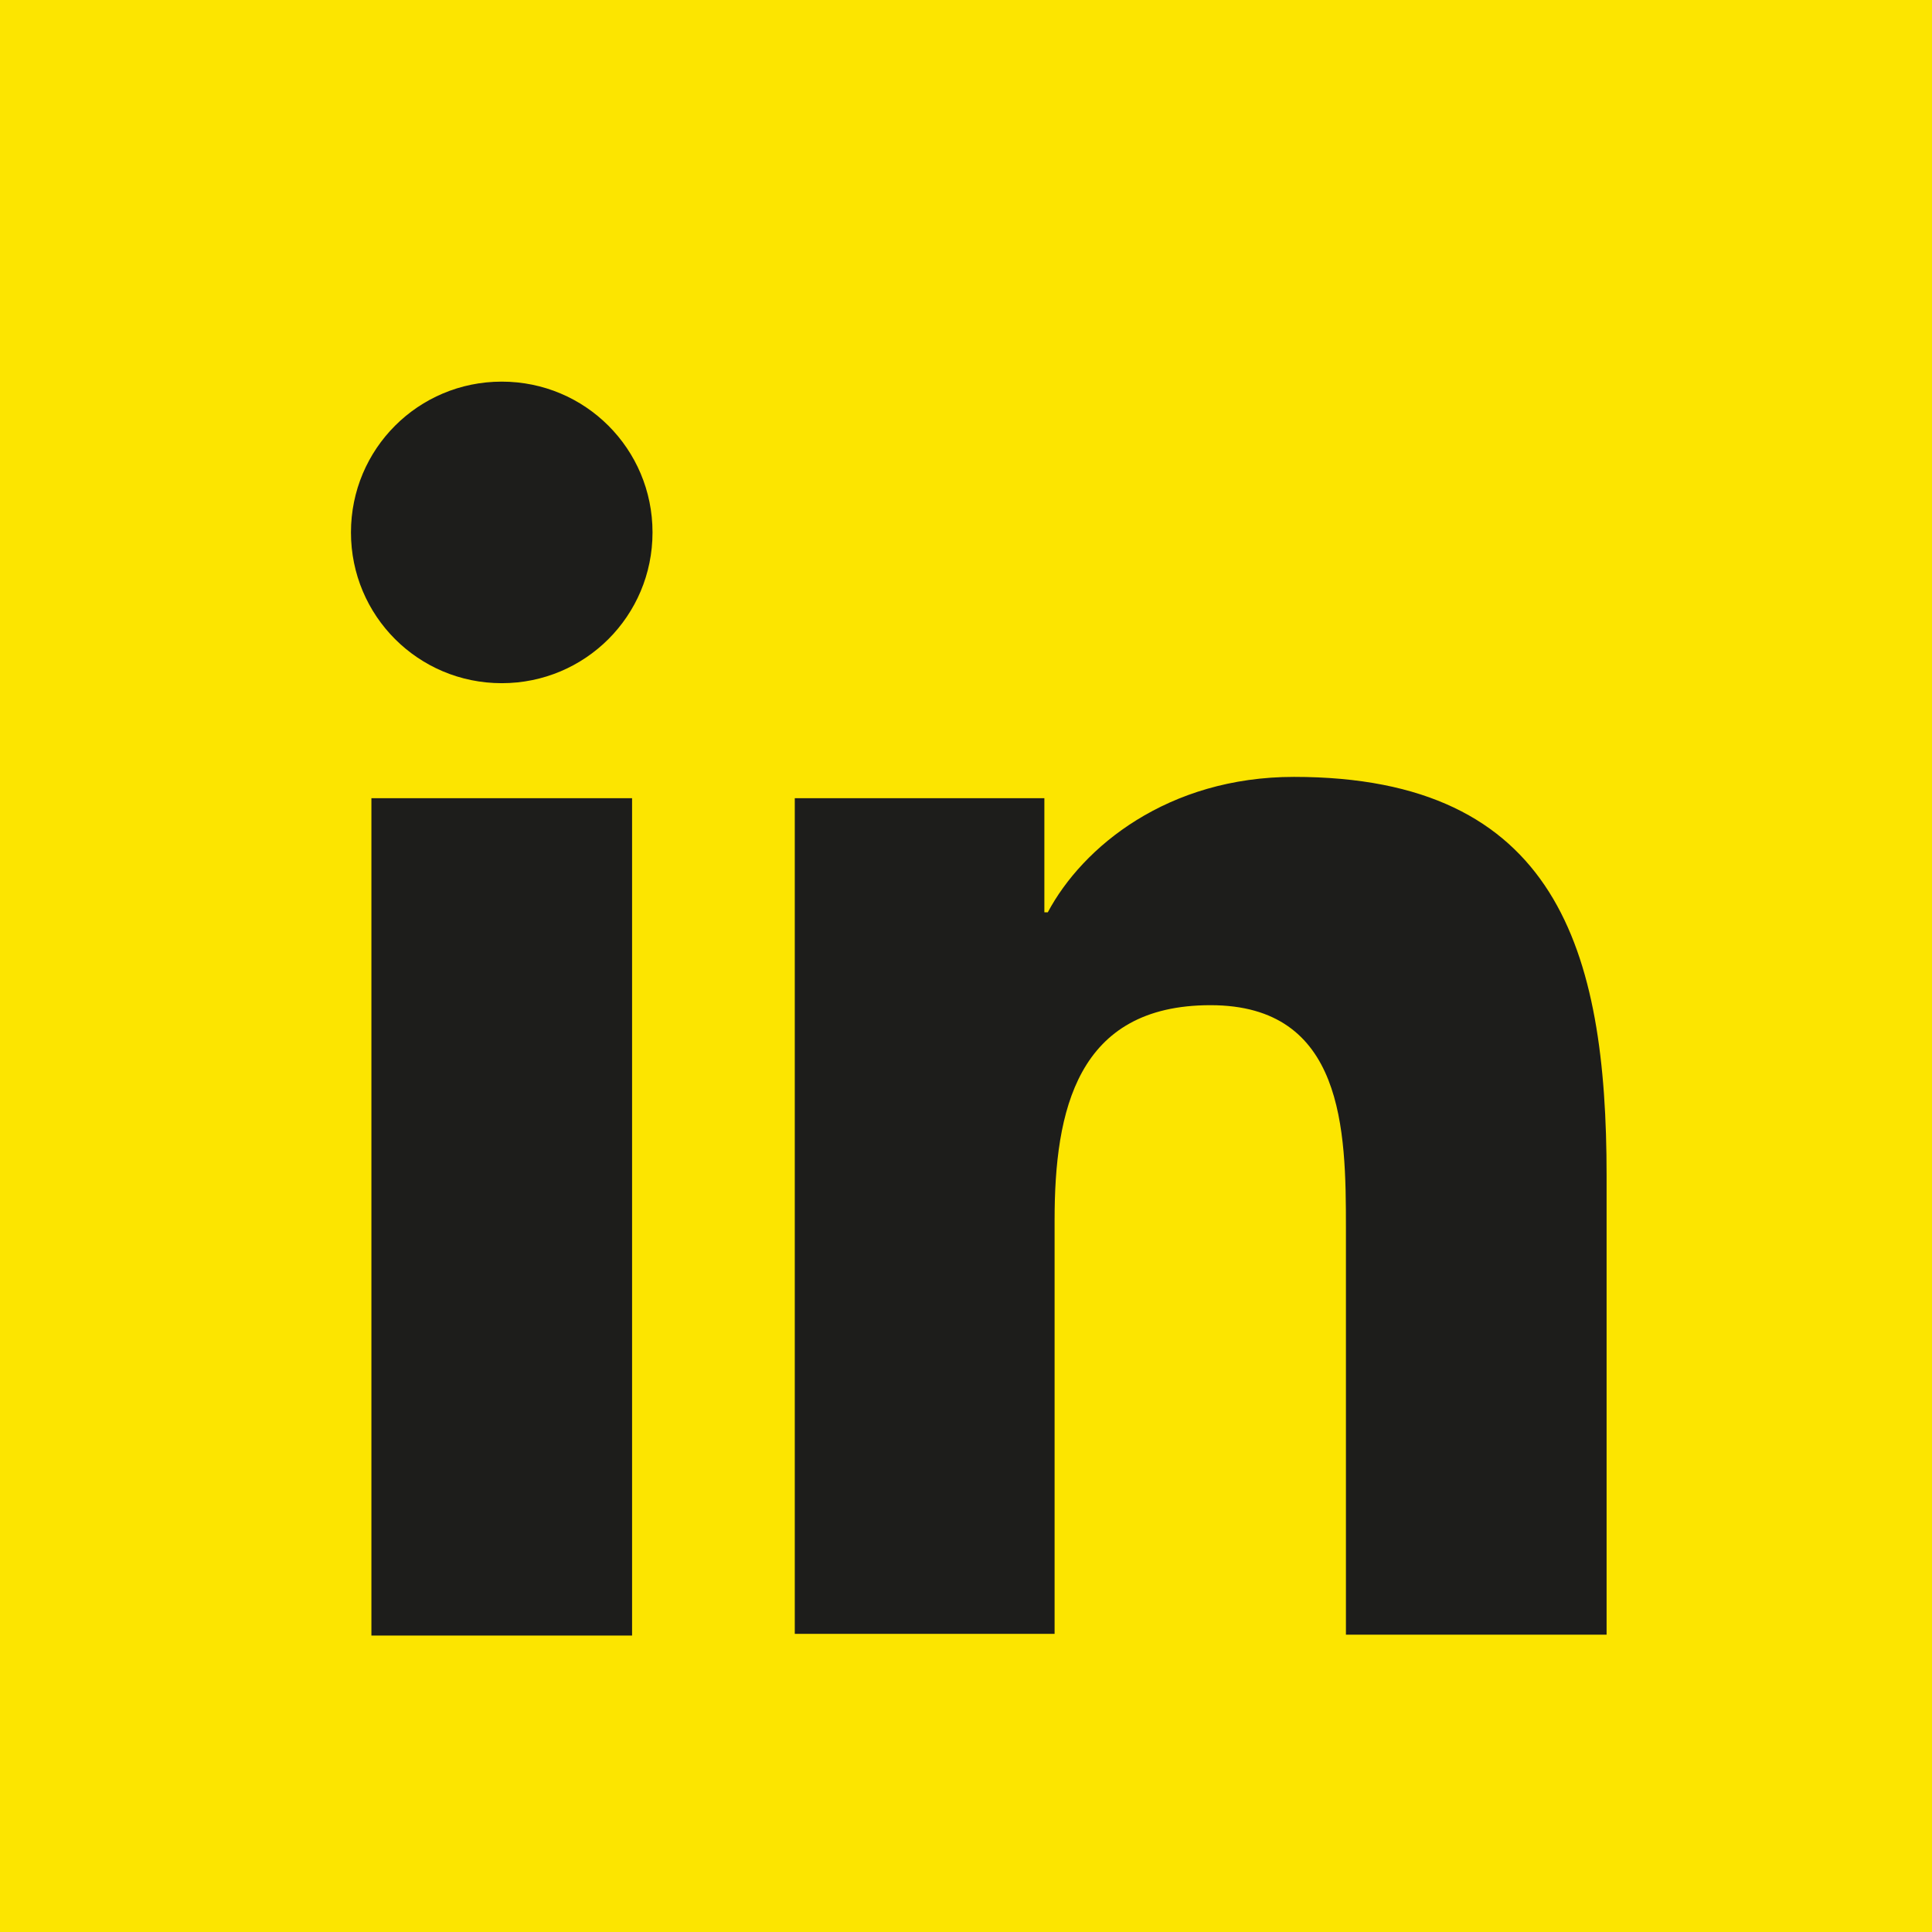
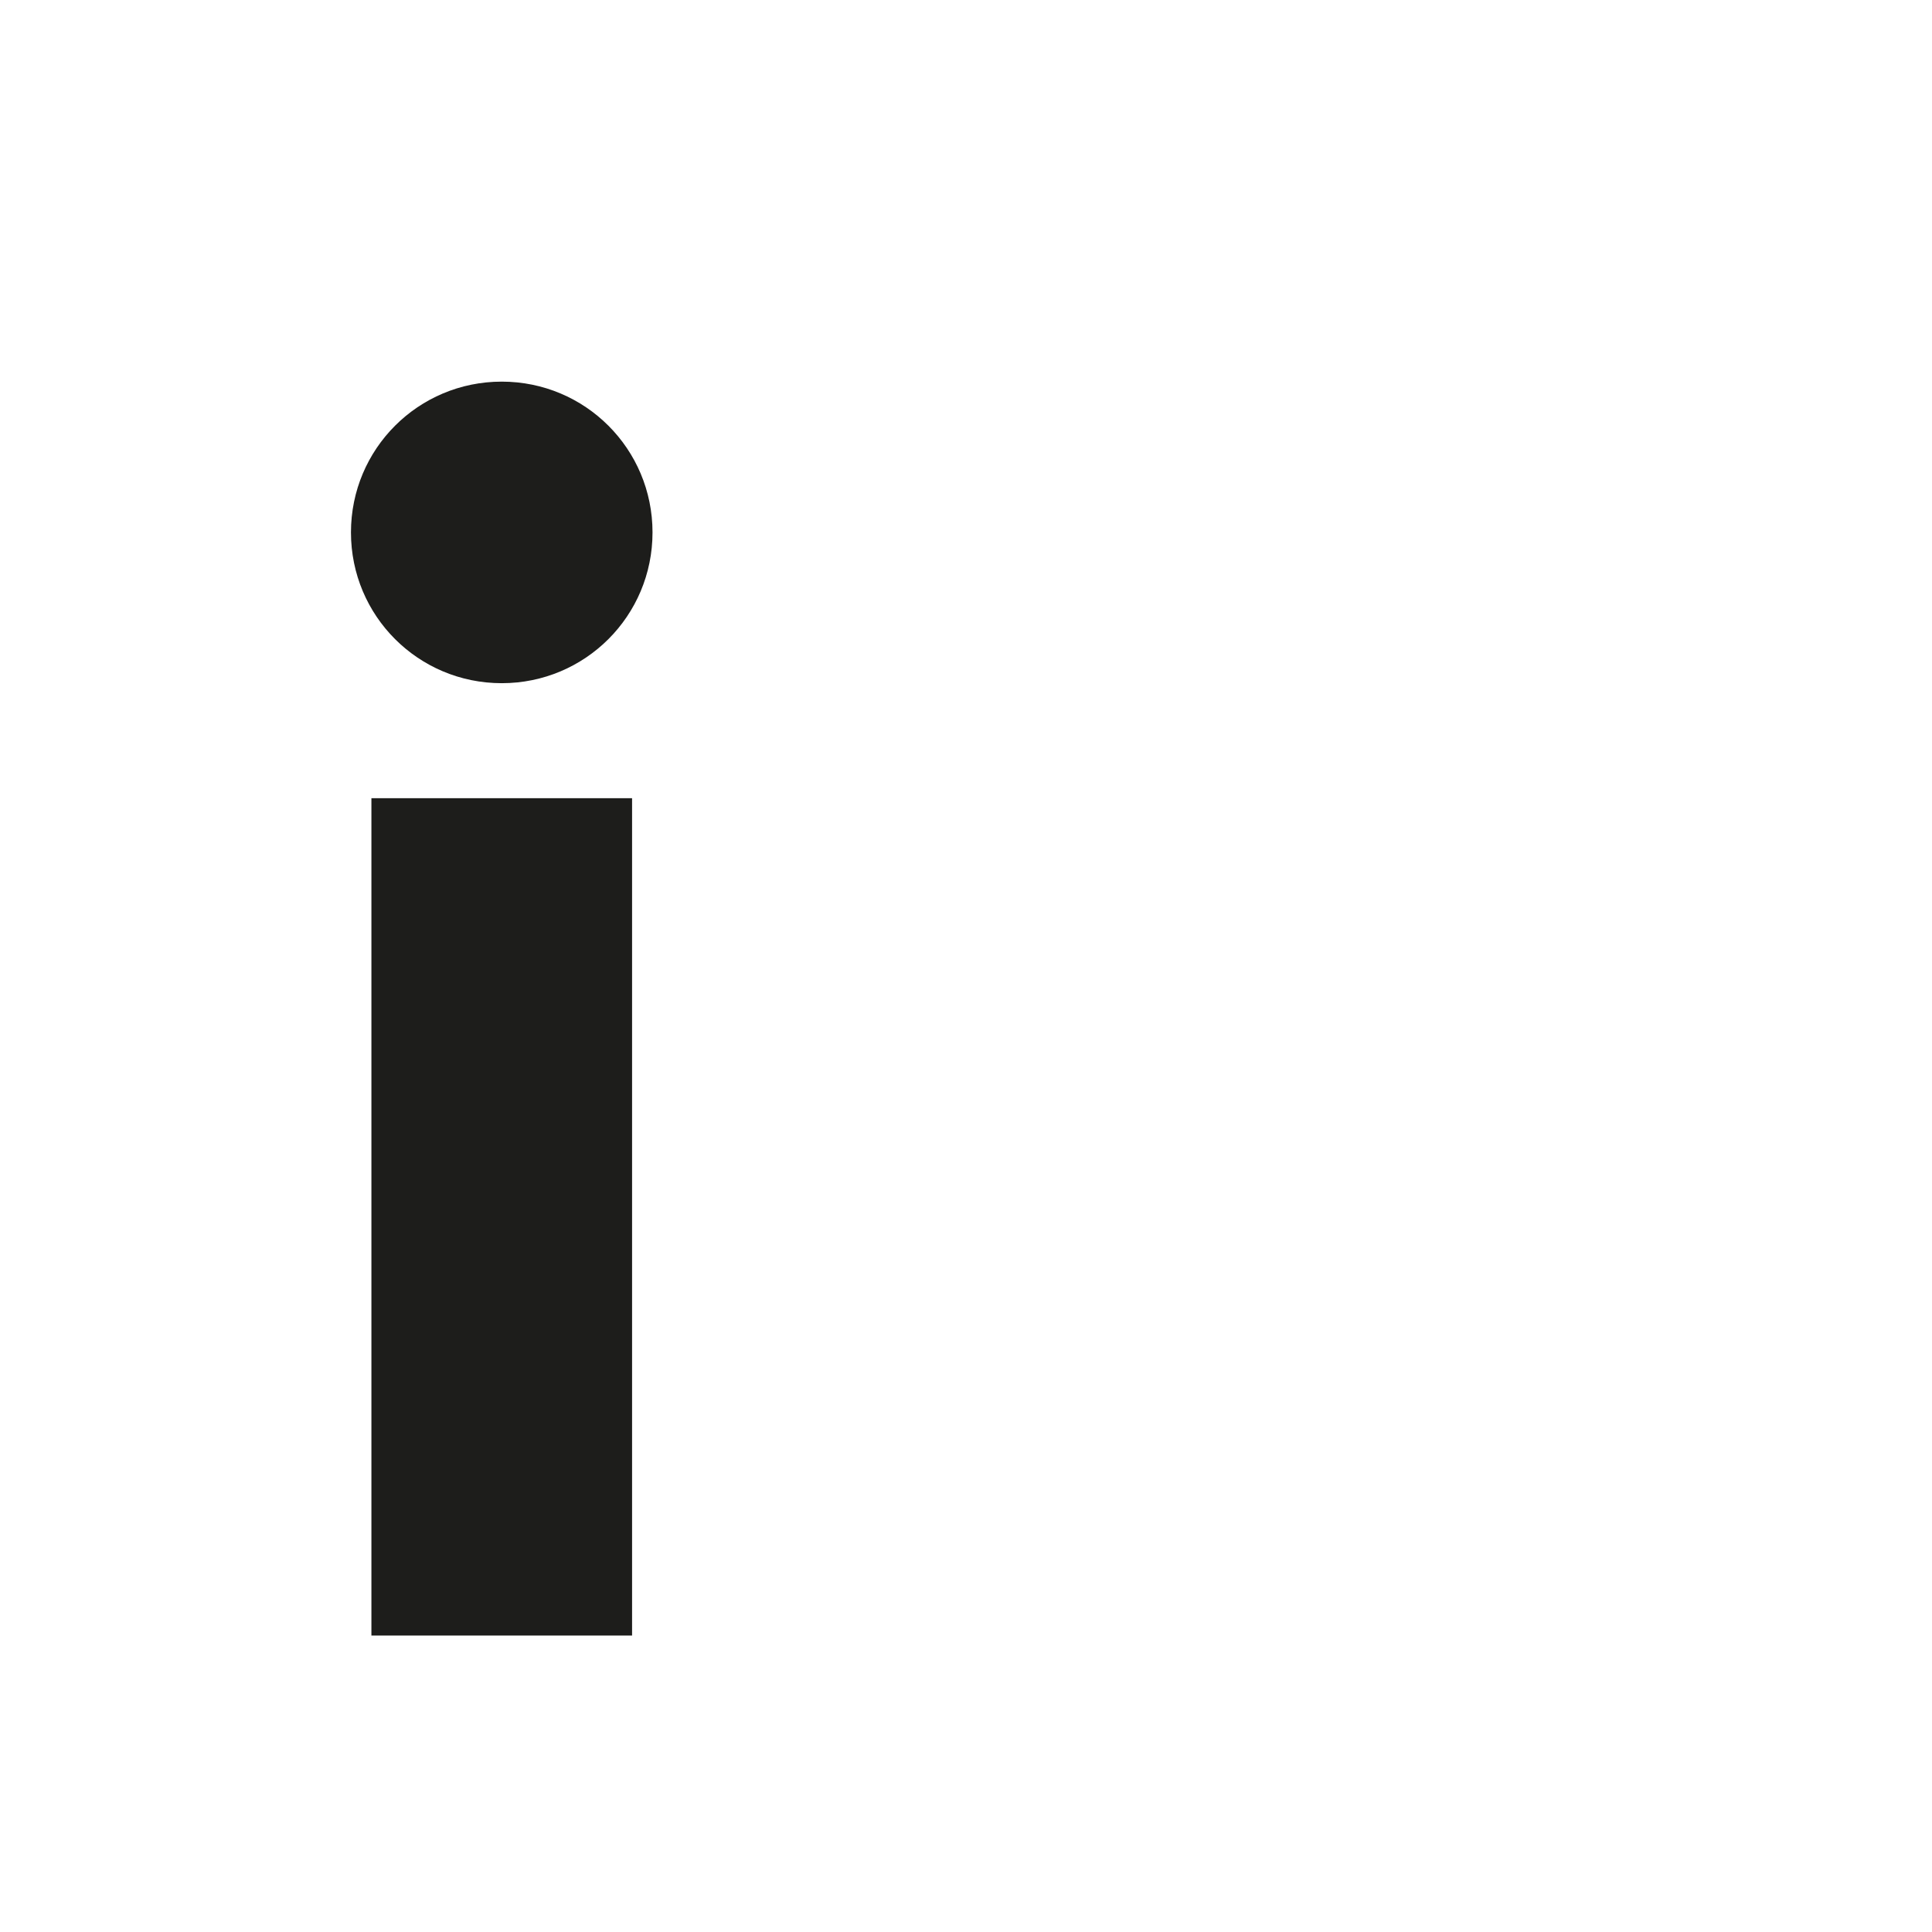
<svg xmlns="http://www.w3.org/2000/svg" id="Ebene_2" data-name="Ebene 2" viewBox="0 0 22.68 22.68">
  <defs>
    <style>
      .cls-1 {
        fill: #fce500;
      }

      .cls-1, .cls-2 {
        stroke-width: 0px;
      }

      .cls-2 {
        fill: #1d1d1b;
      }
    </style>
  </defs>
  <g id="Ebene_1-2" data-name="Ebene 1">
    <g>
-       <polygon class="cls-1" points="0 0 0 .86 0 21.82 0 22.68 .86 22.68 21.82 22.68 22.68 22.68 22.68 0 0 0" />
      <g>
        <path class="cls-2" d="M4.36,9.37h3.06v9.83h-3.06v-9.83ZM5.89,4.48c.98,0,1.77.79,1.77,1.77s-.79,1.77-1.77,1.77-1.77-.79-1.77-1.77.79-1.77,1.77-1.77" />
-         <path class="cls-2" d="M9.33,9.37h2.93v1.34h.04c.41-.77,1.41-1.59,2.89-1.59,3.09,0,3.67,2.04,3.67,4.68v5.39h-3.06v-4.78c0-1.14-.02-2.61-1.59-2.61s-1.83,1.24-1.83,2.52v4.86h-3.05v-9.83Z" />
      </g>
    </g>
  </g>
</svg>